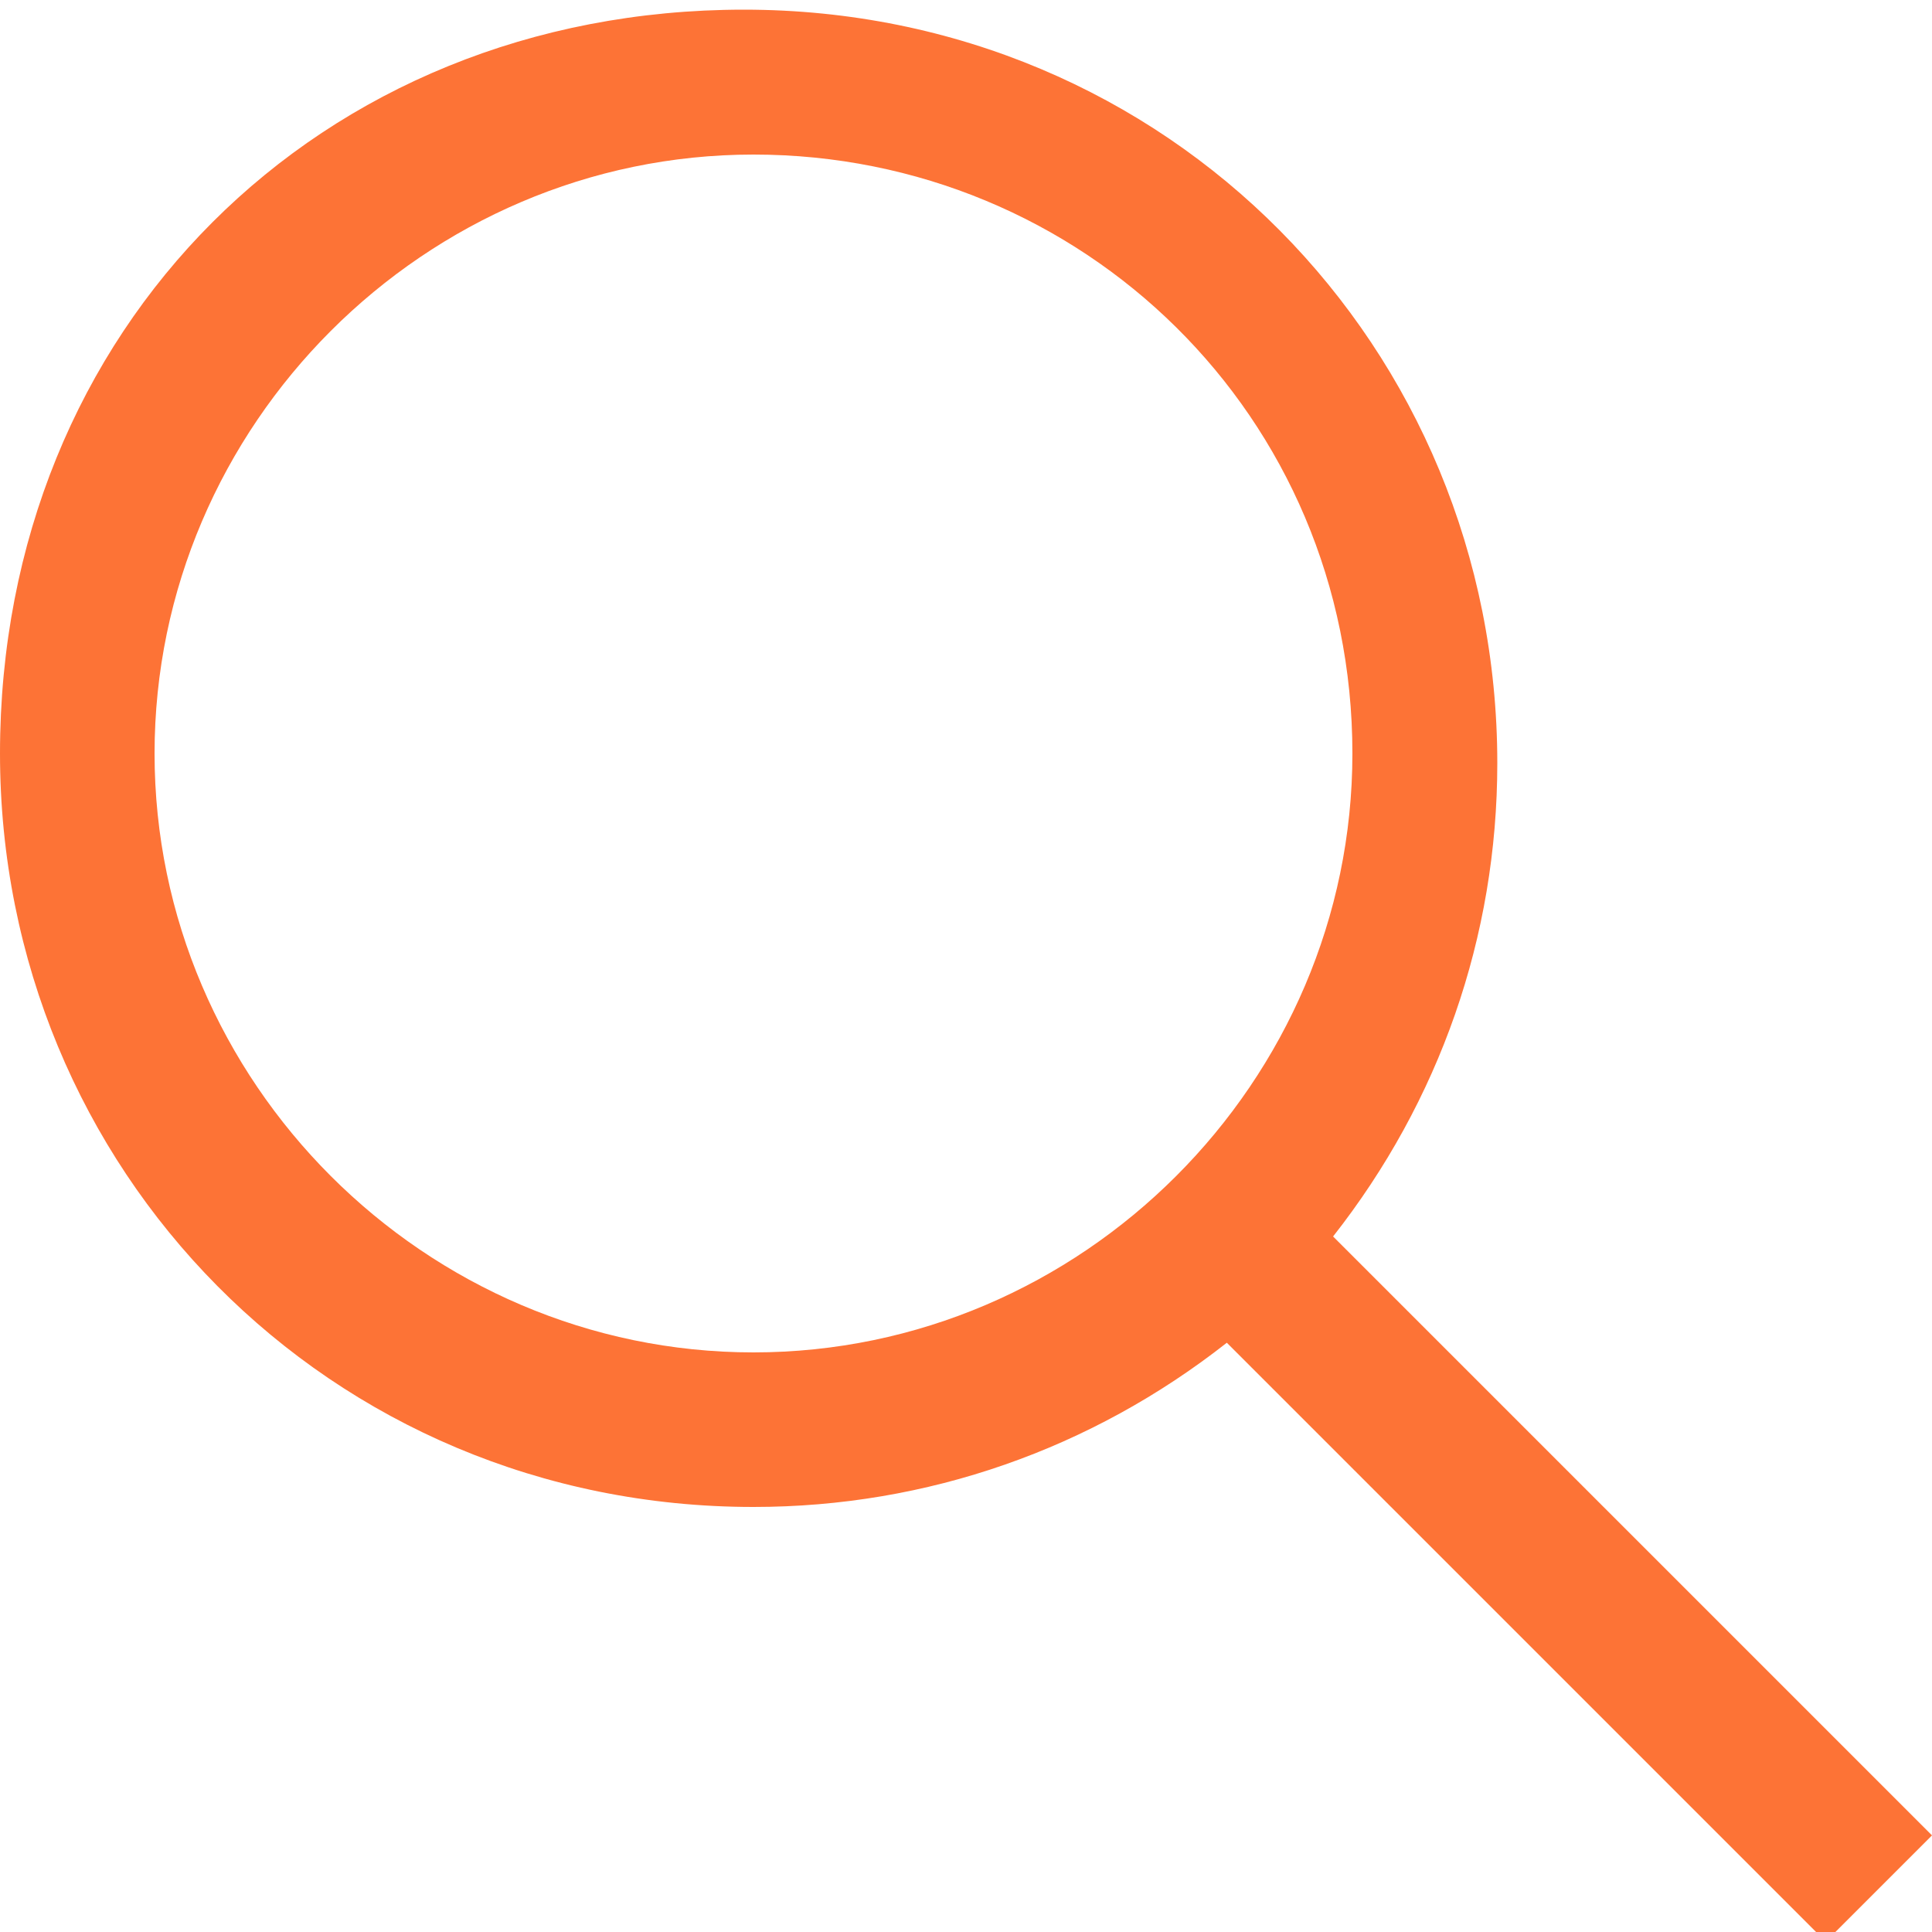
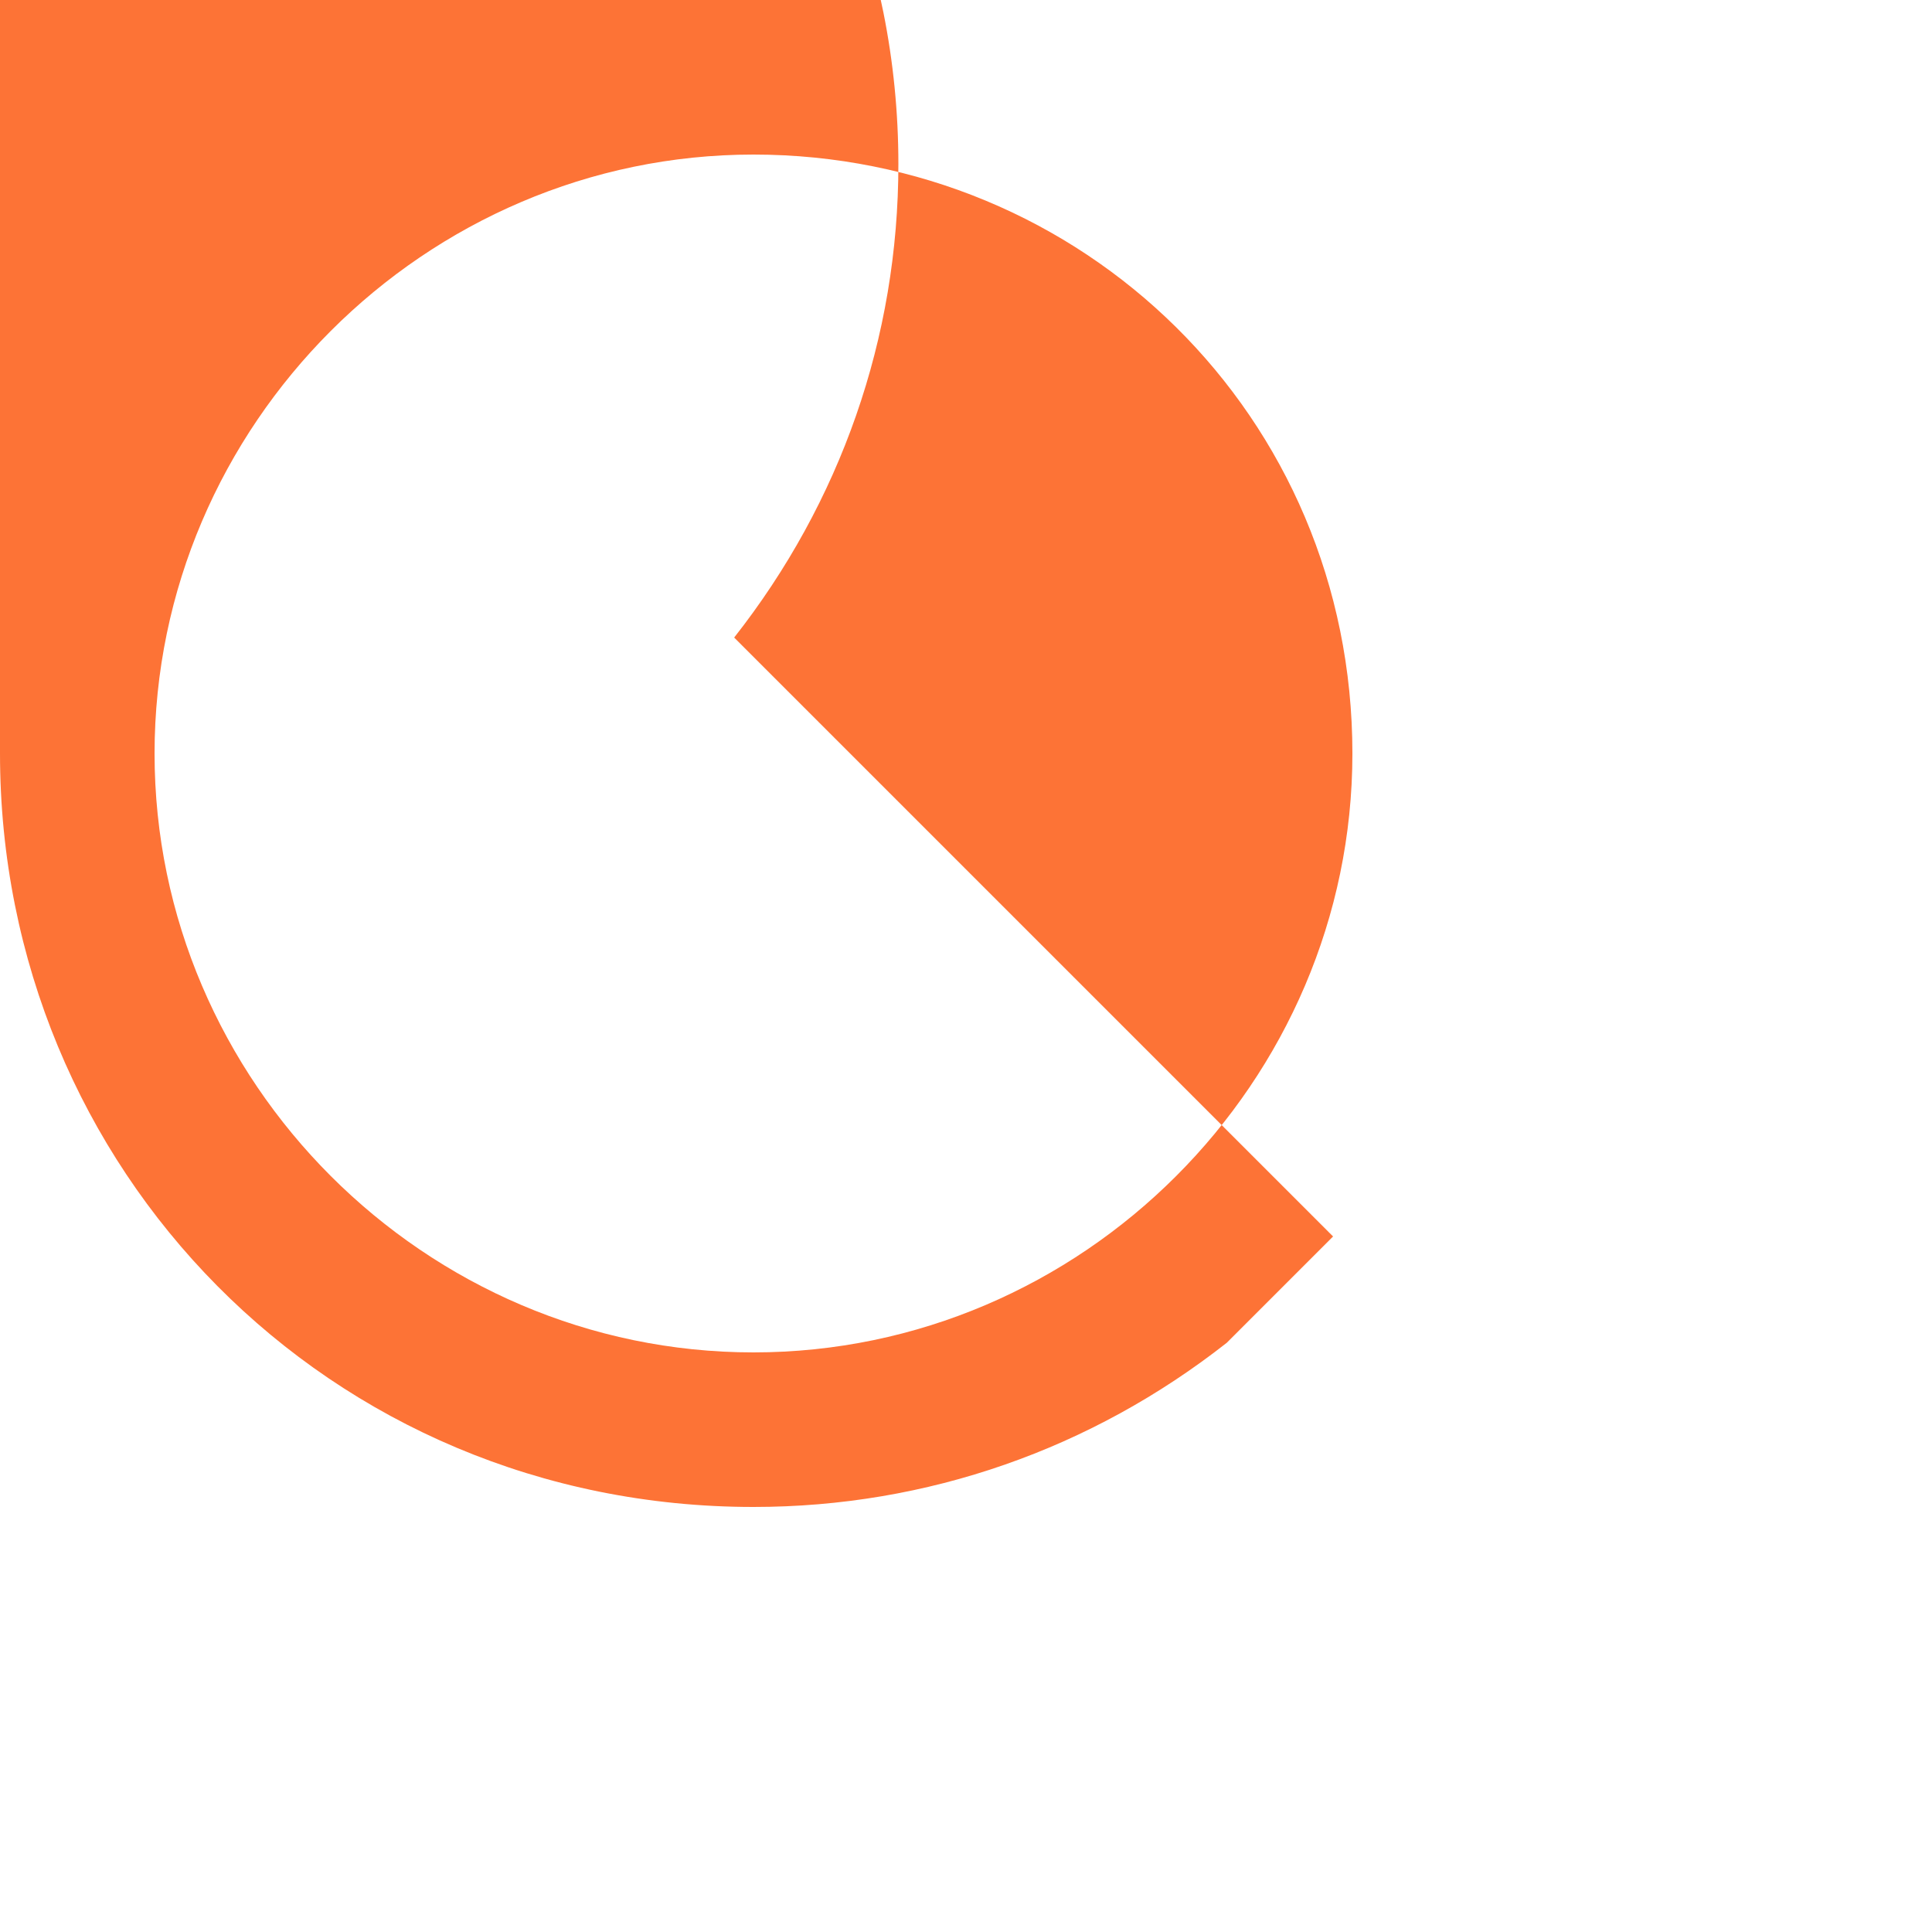
<svg xmlns="http://www.w3.org/2000/svg" version="1.1" id="Layer_1" x="0px" y="0px" viewBox="0 0 20 20" style="enable-background:new 0 0 20 20;" xml:space="preserve" shape-rendering="geometricPrecision">
  <style type="text/css">
	.st0{fill:#fd7336;}
</style>
  <g id="surface1">
-     <path class="st0" d="M0,7.8c0,4.3,3.4,7.8,7.8,7.8c1.8,0,3.5-0.6,4.9-1.7l6.2,6.2l1.1-1.1l-6.2-6.2c1.1-1.4,1.7-3.1,1.7-4.9   c0-4.3-3.4-7.8-7.8-7.8S0,3.4,0,7.8z M14,7.8c0,3.4-2.8,6.2-6.2,6.2s-6.2-2.8-6.2-6.2s2.8-6.2,6.2-6.2S14,4.3,14,7.8z" />
+     <path class="st0" d="M0,7.8c0,4.3,3.4,7.8,7.8,7.8c1.8,0,3.5-0.6,4.9-1.7l1.1-1.1l-6.2-6.2c1.1-1.4,1.7-3.1,1.7-4.9   c0-4.3-3.4-7.8-7.8-7.8S0,3.4,0,7.8z M14,7.8c0,3.4-2.8,6.2-6.2,6.2s-6.2-2.8-6.2-6.2s2.8-6.2,6.2-6.2S14,4.3,14,7.8z" />
  </g>
</svg>